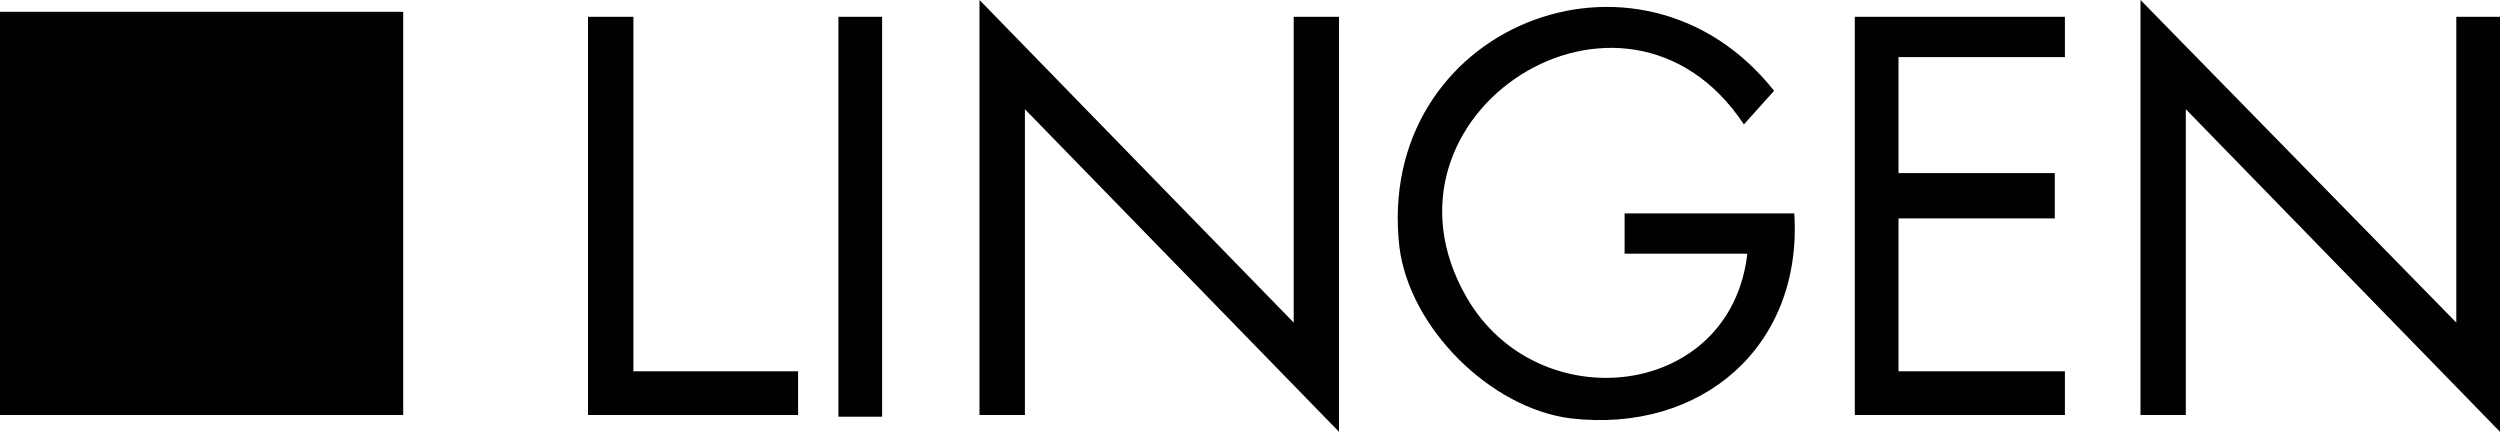
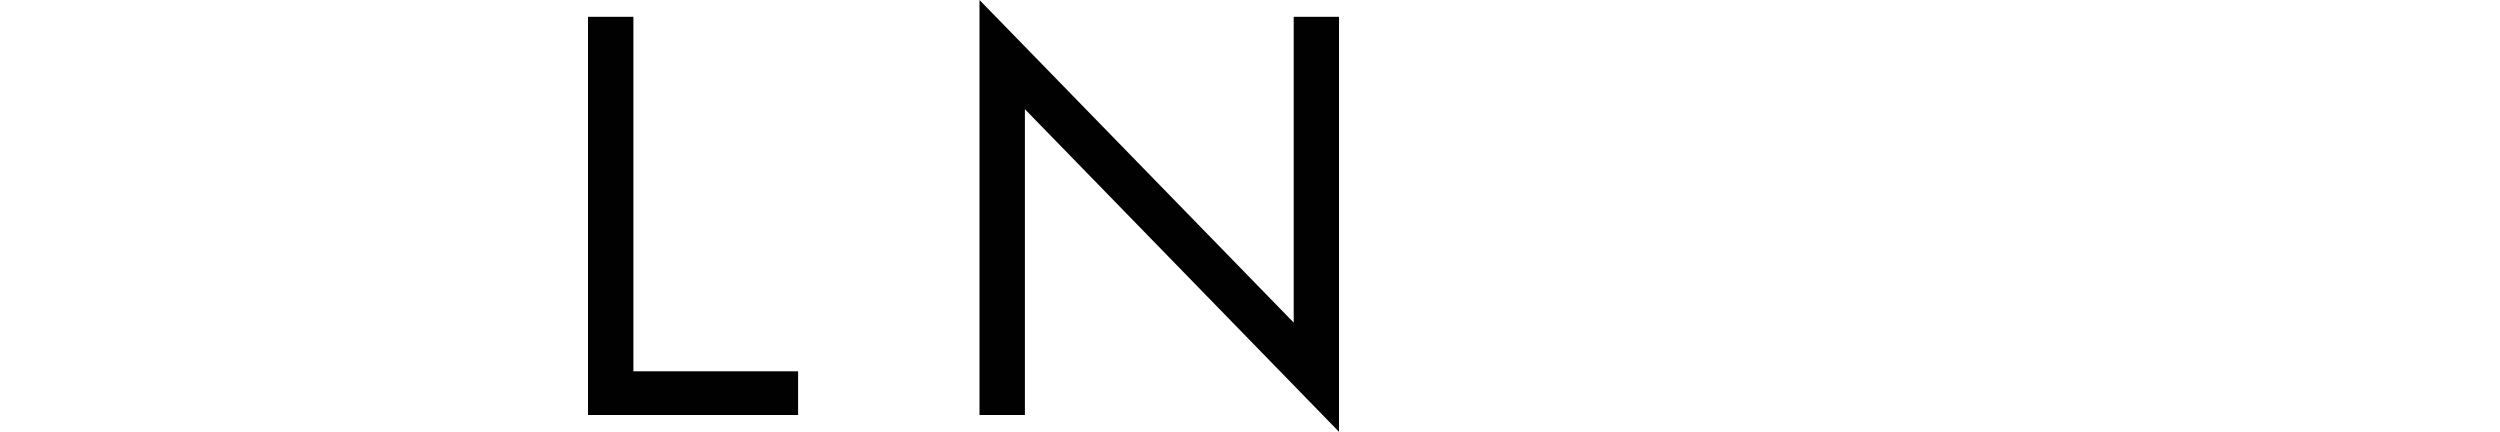
<svg xmlns="http://www.w3.org/2000/svg" id="Ebene_1" data-name="Ebene 1" viewBox="0 0 250 43.18">
-   <rect y="1.18" width="40.32" height="40.32" fill="#010101" />
  <polygon points="129.37 32.26 129.37 1.68 133.9 1.68 133.9 43.18 102.49 10.92 102.49 41.5 97.95 41.5 97.95 0 129.37 32.26" fill="#010101" />
-   <polygon points="214.05 0 245.63 32.26 245.63 1.68 250 1.68 250 43.18 218.58 10.92 218.58 41.5 214.05 41.5 214.05 0" fill="#010101" />
-   <path d="M174.56,25.37h-12.1v-4.03h16.97c.84,13.27-9.24,22.01-22.35,20.5-8.06-1.01-16.13-9.07-17.14-17.14-2.52-22.01,24.03-32.59,37.47-15.62l-3.02,3.36c-11.93-17.98-38.31-1.01-27.72,17.31,7.06,12.26,26.38,10.25,28.06-4.37,0,0-.17,0-.17,0Z" fill="#010101" />
-   <polygon points="206.49 1.68 206.49 5.71 189.85 5.71 189.85 17.31 205.48 17.31 205.48 21.84 189.85 21.84 189.85 37.13 206.49 37.13 206.49 41.5 185.48 41.5 185.48 1.68 206.49 1.68" fill="#010101" />
  <polygon points="63.34 1.68 63.34 37.13 79.81 37.13 79.81 41.5 58.8 41.5 58.8 1.68 63.34 1.68" fill="#010101" />
-   <rect x="83.84" y="1.68" width="4.37" height="39.99" fill="#010101" />
</svg>